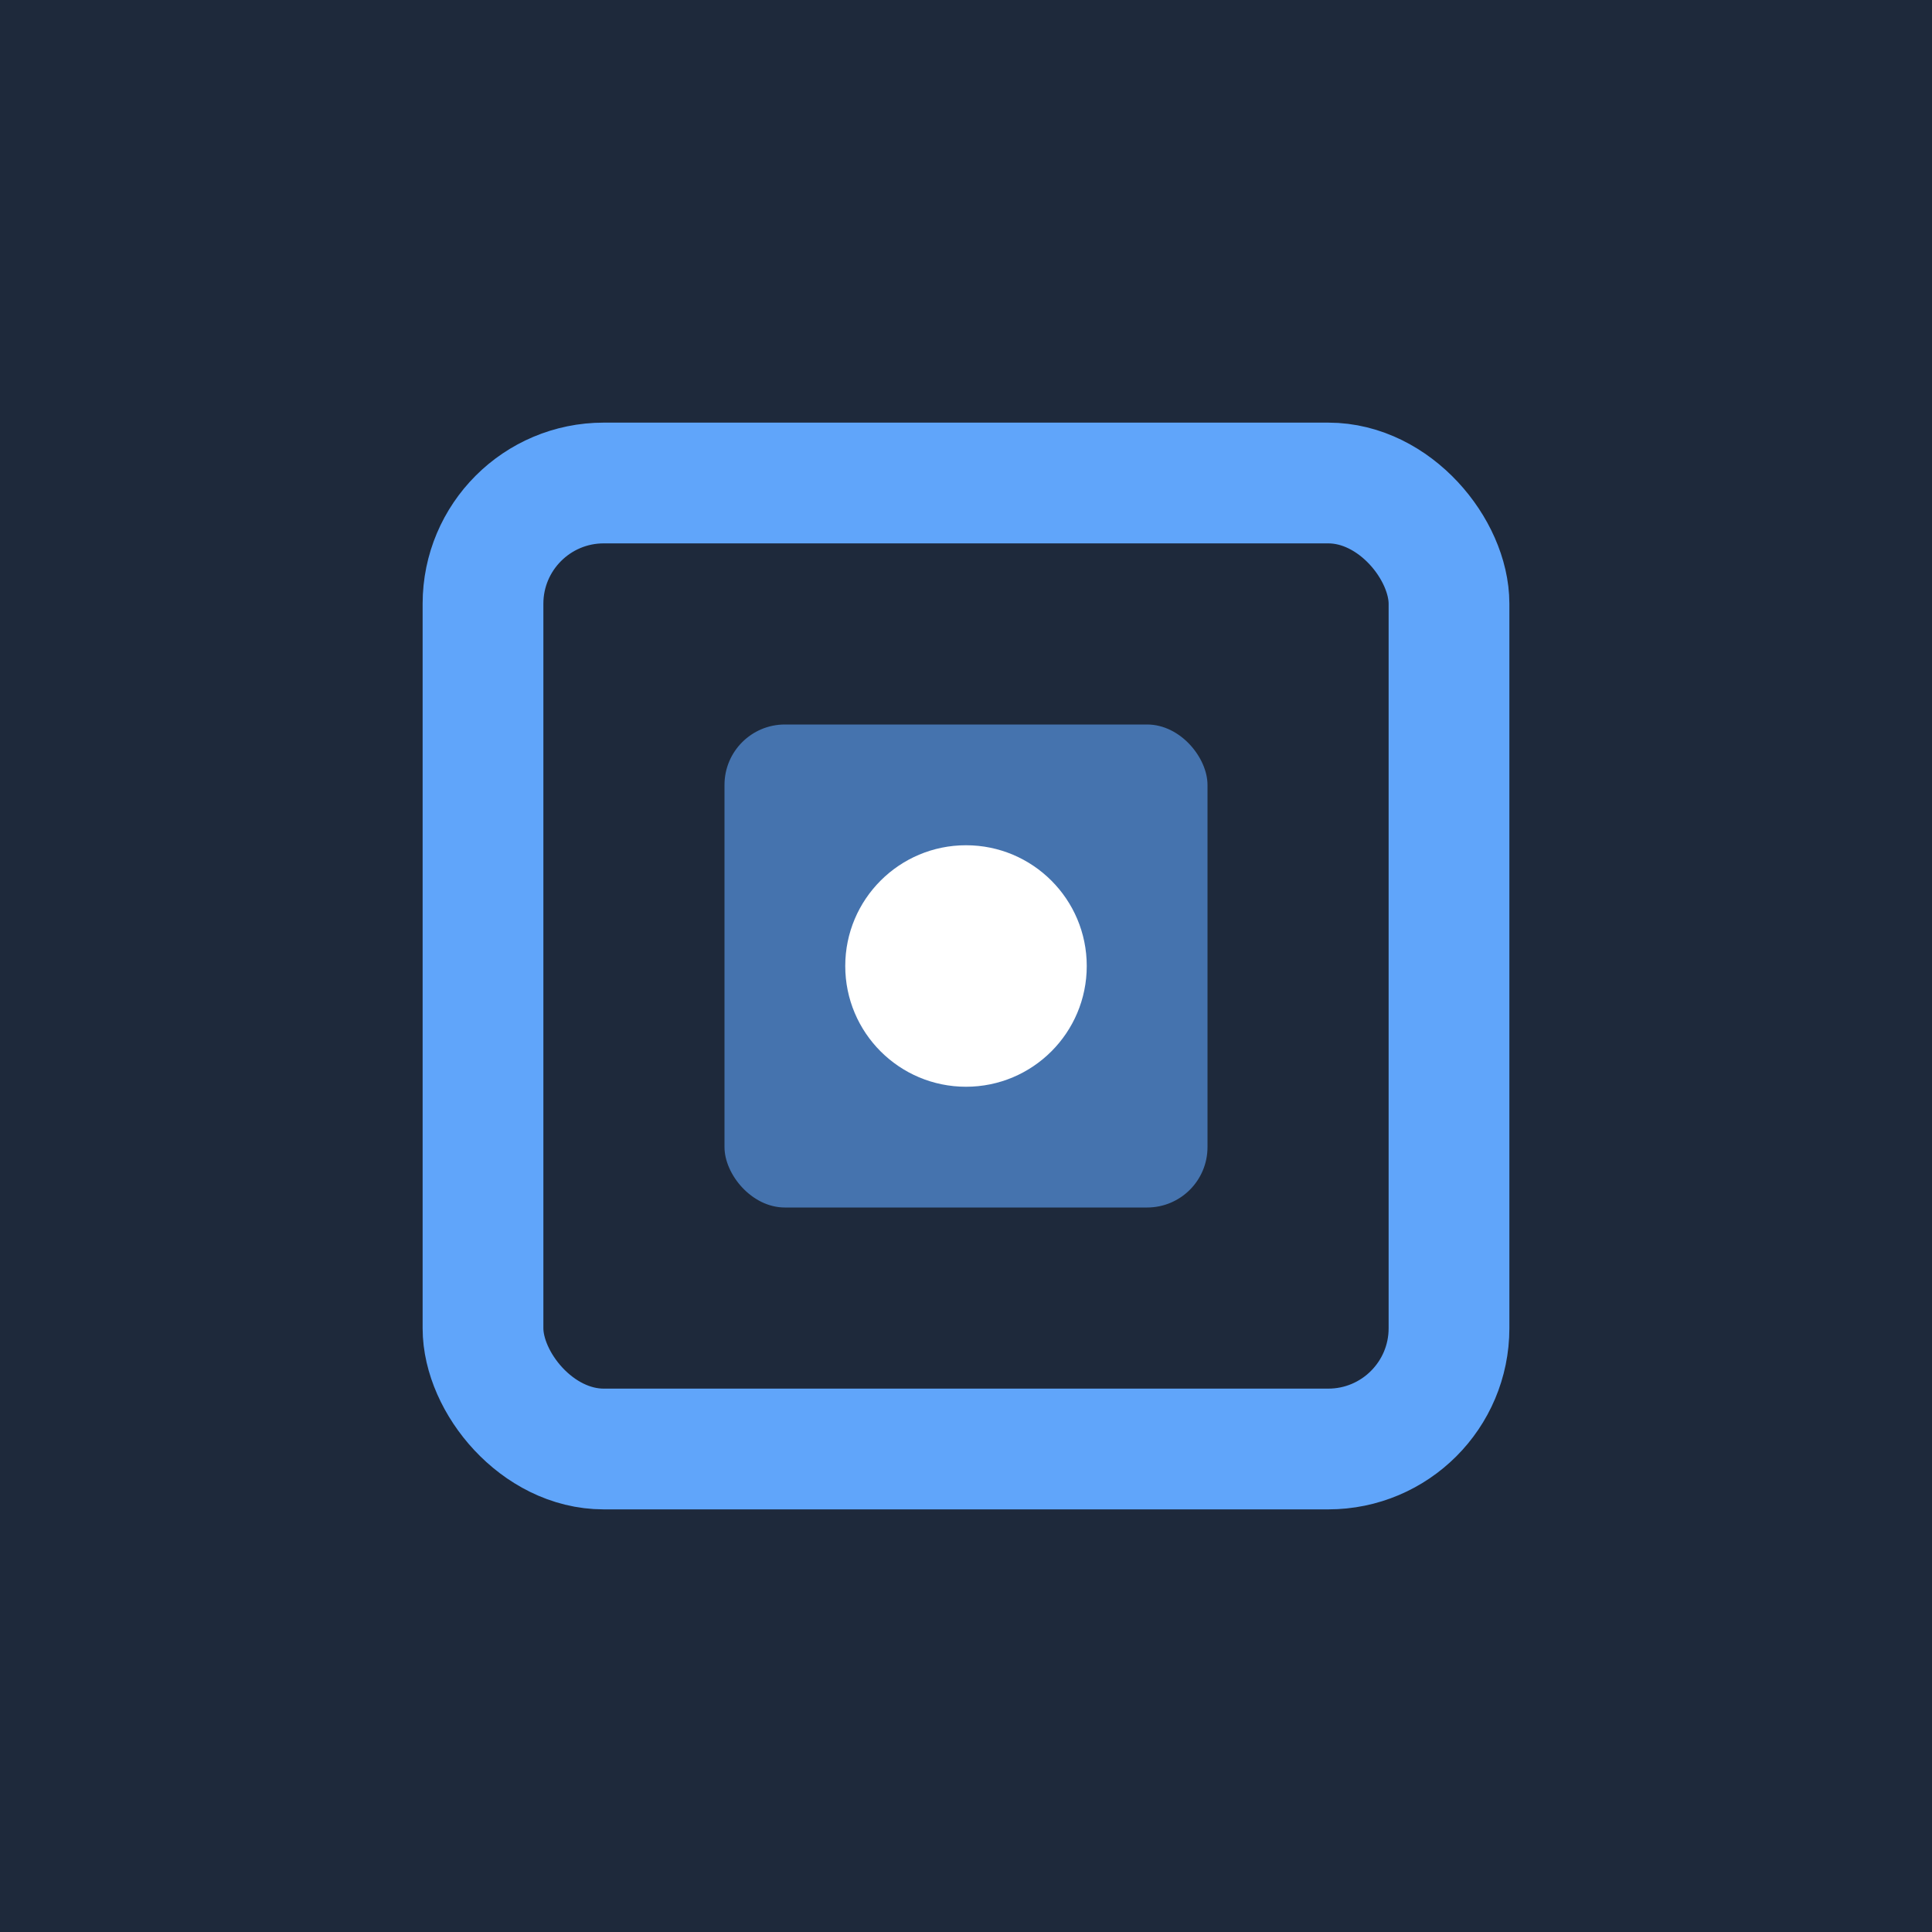
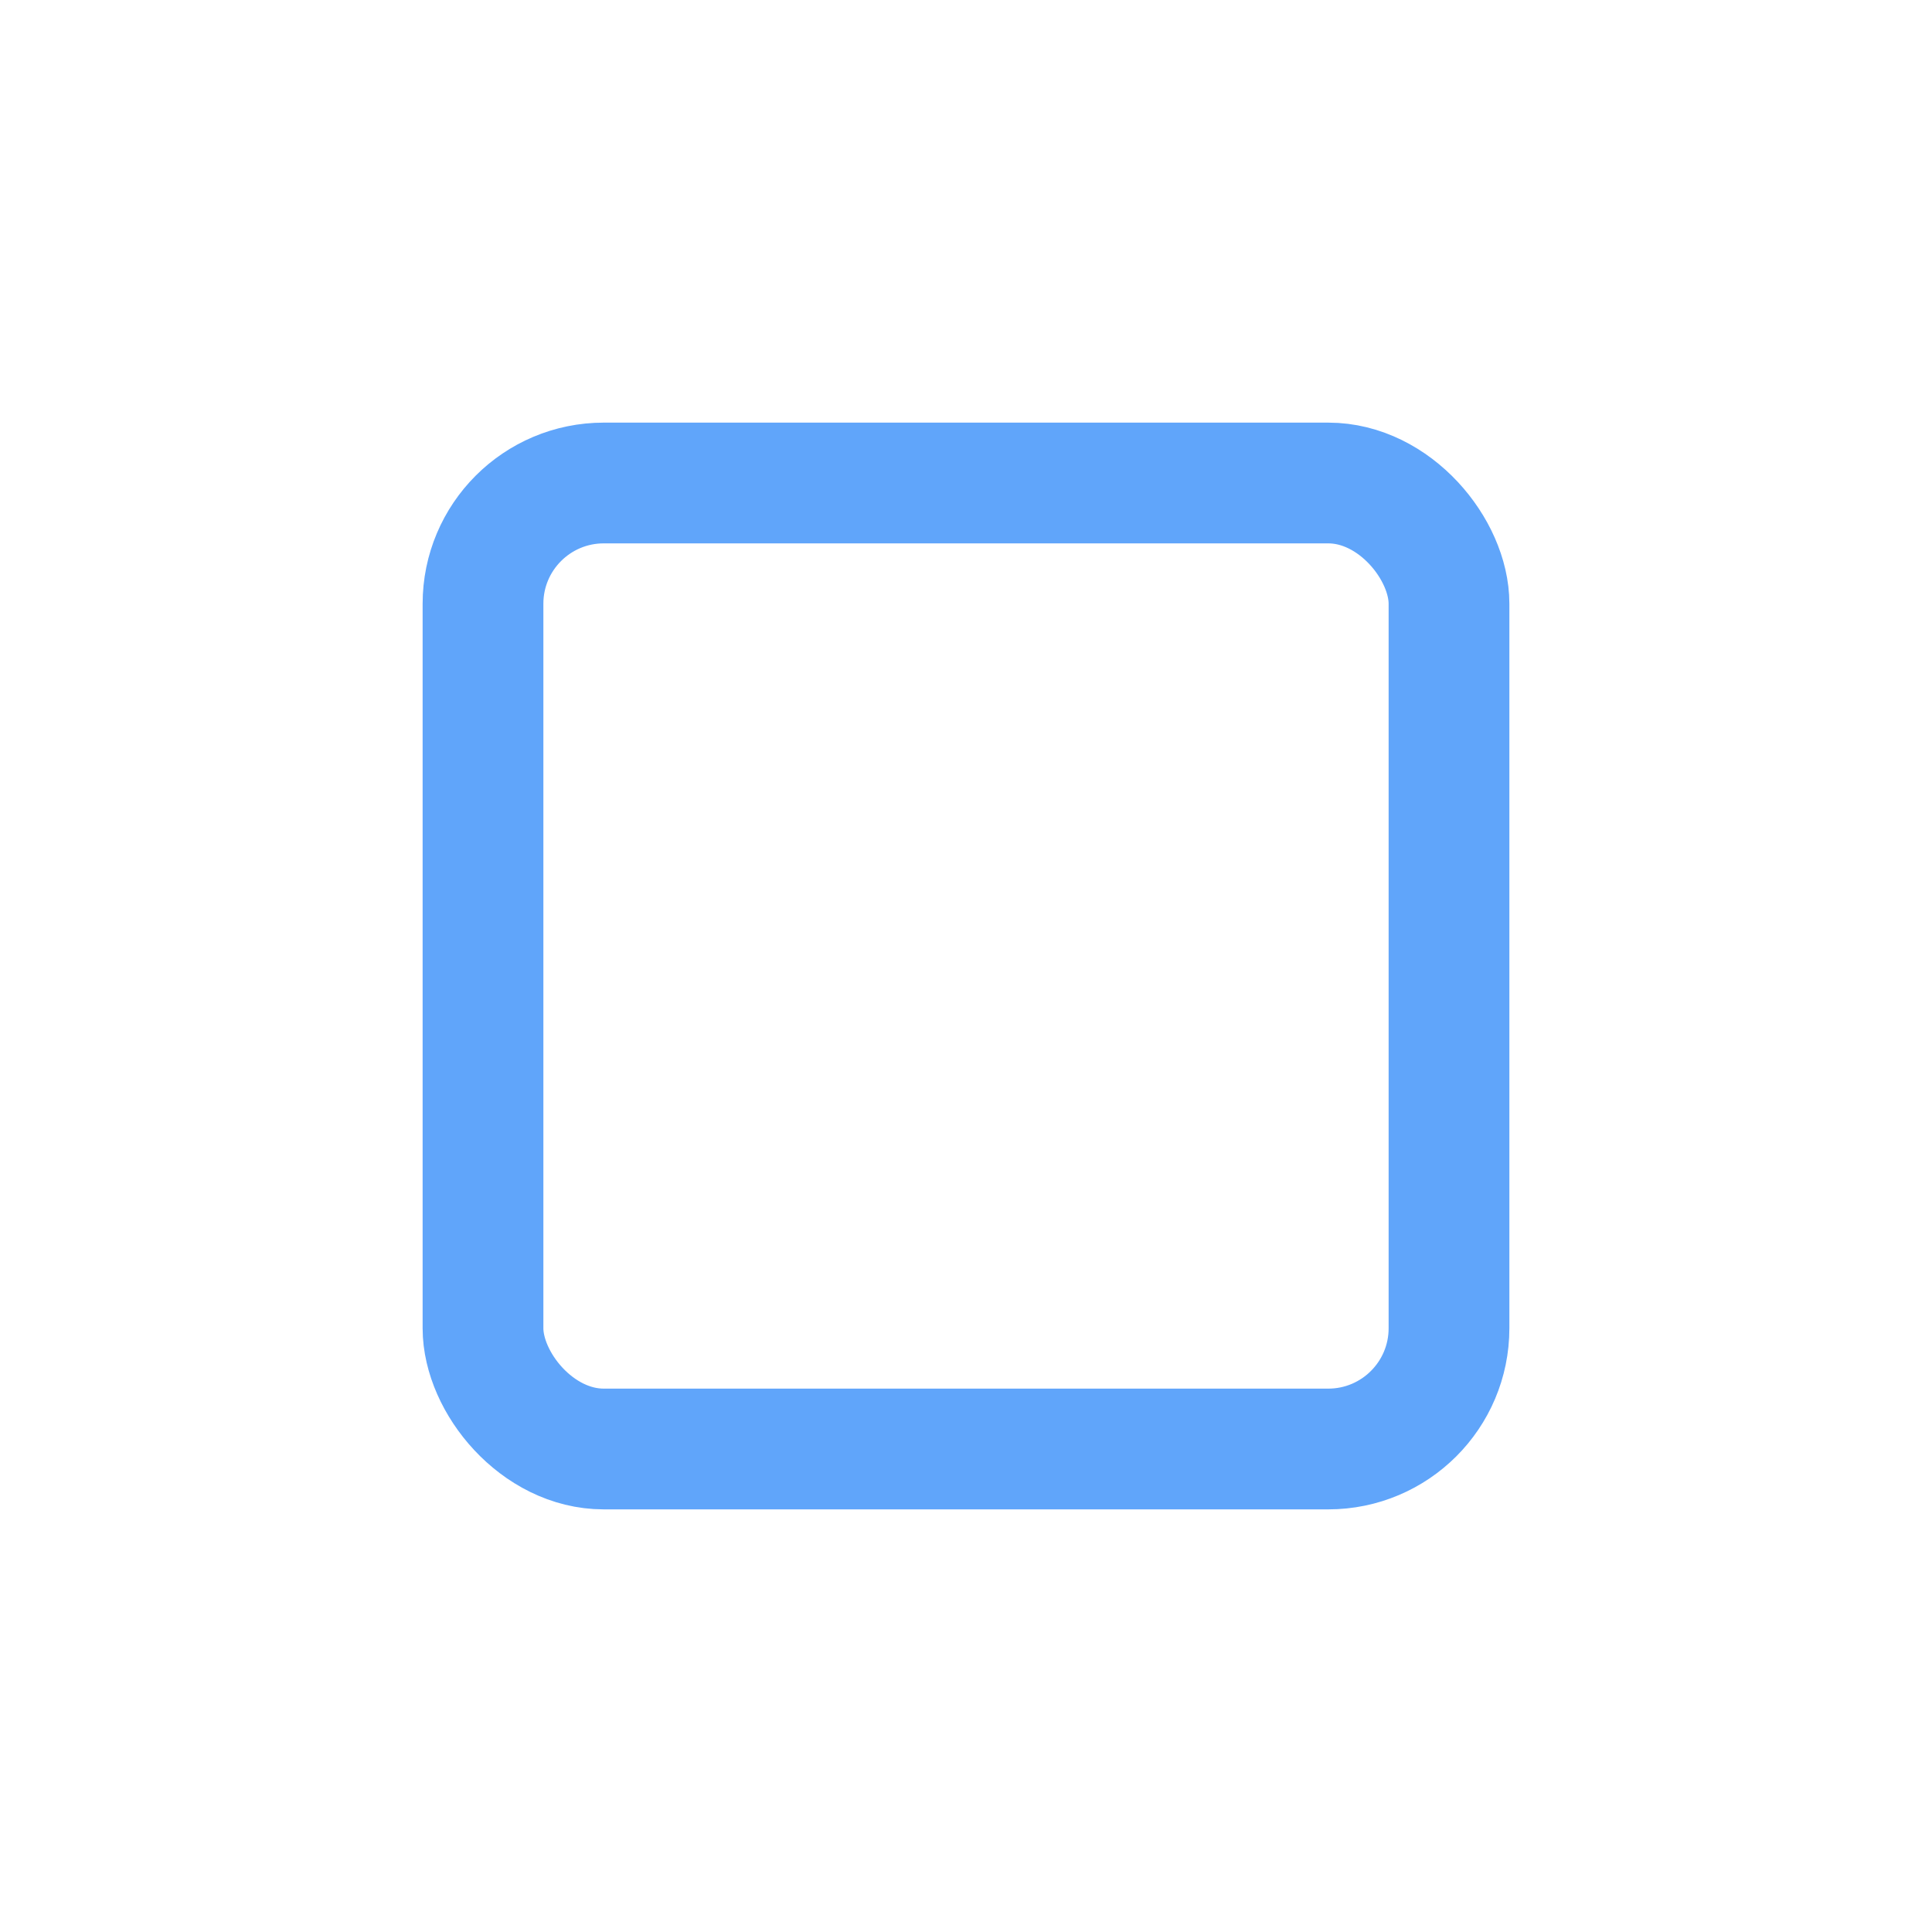
<svg xmlns="http://www.w3.org/2000/svg" viewBox="0 0 32 32" width="32" height="32">
-   <rect width="32" height="32" fill="#1e293b" />
  <rect x="8" y="8" width="16" height="16" fill="none" stroke="#60a5fa" stroke-width="2" rx="2" />
-   <rect x="12" y="12" width="8" height="8" fill="#60a5fa" opacity="0.6" rx="1" />
-   <circle cx="16" cy="16" r="2" fill="#ffffff" />
</svg>